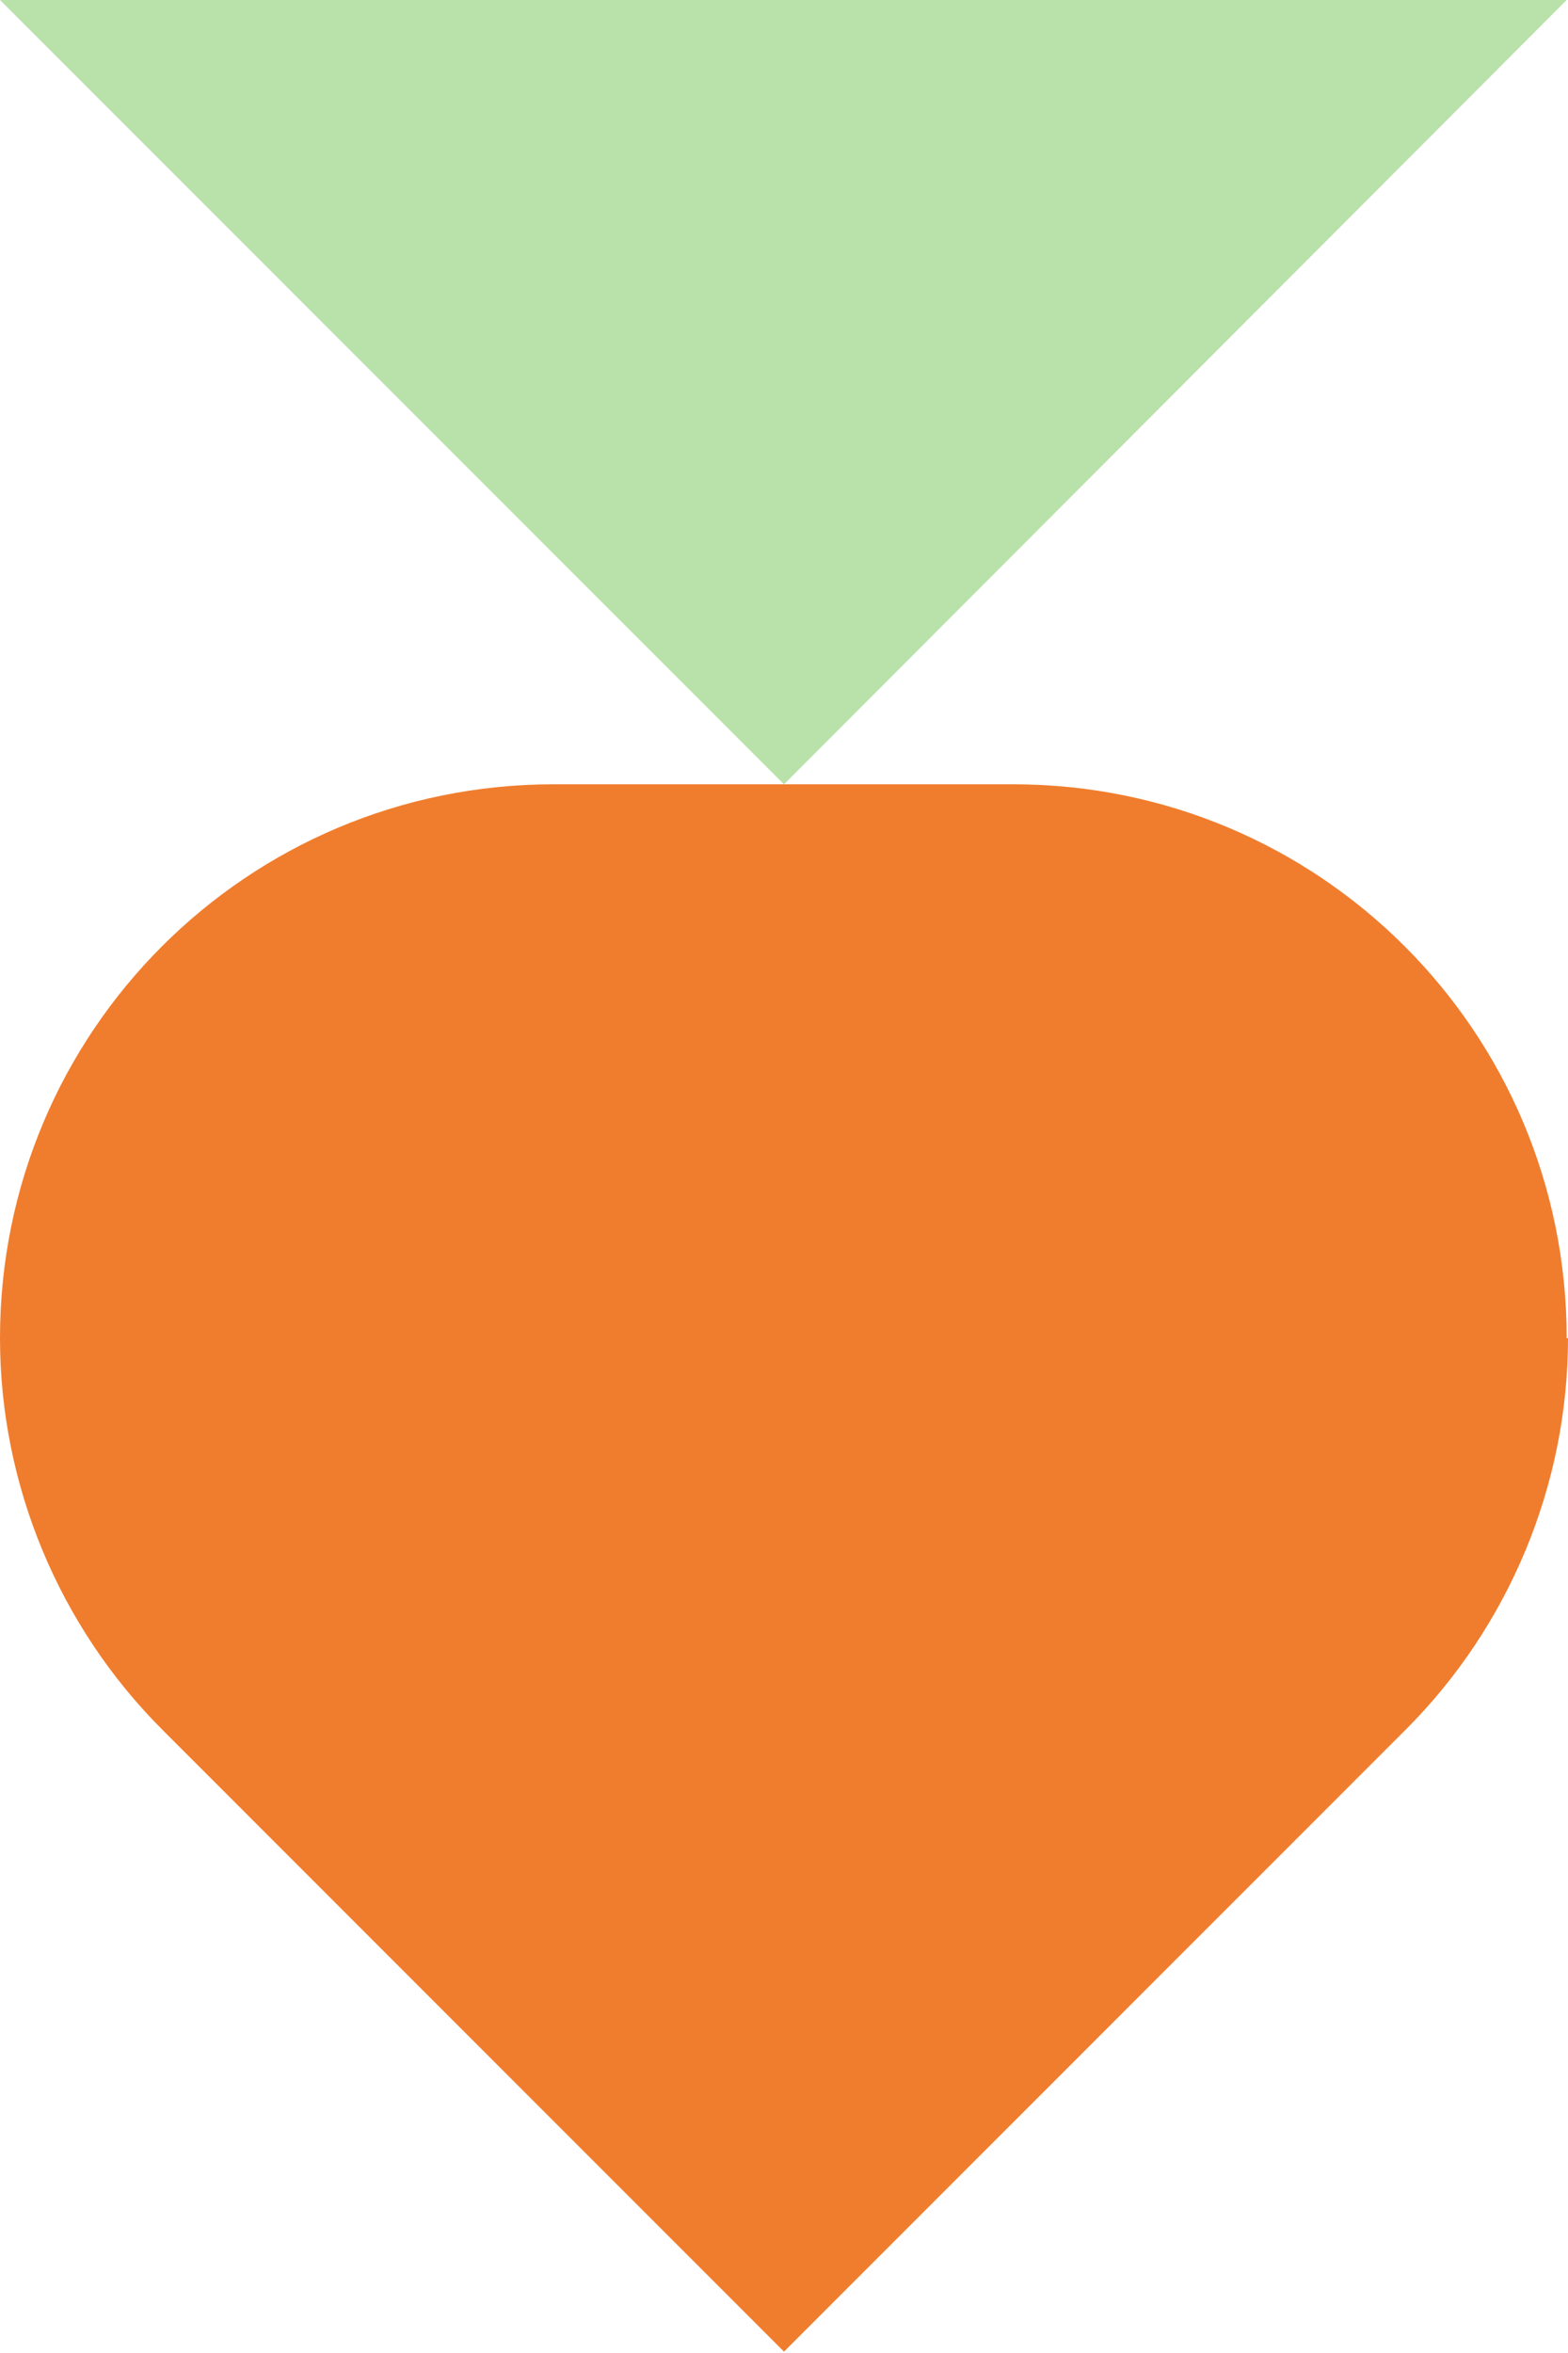
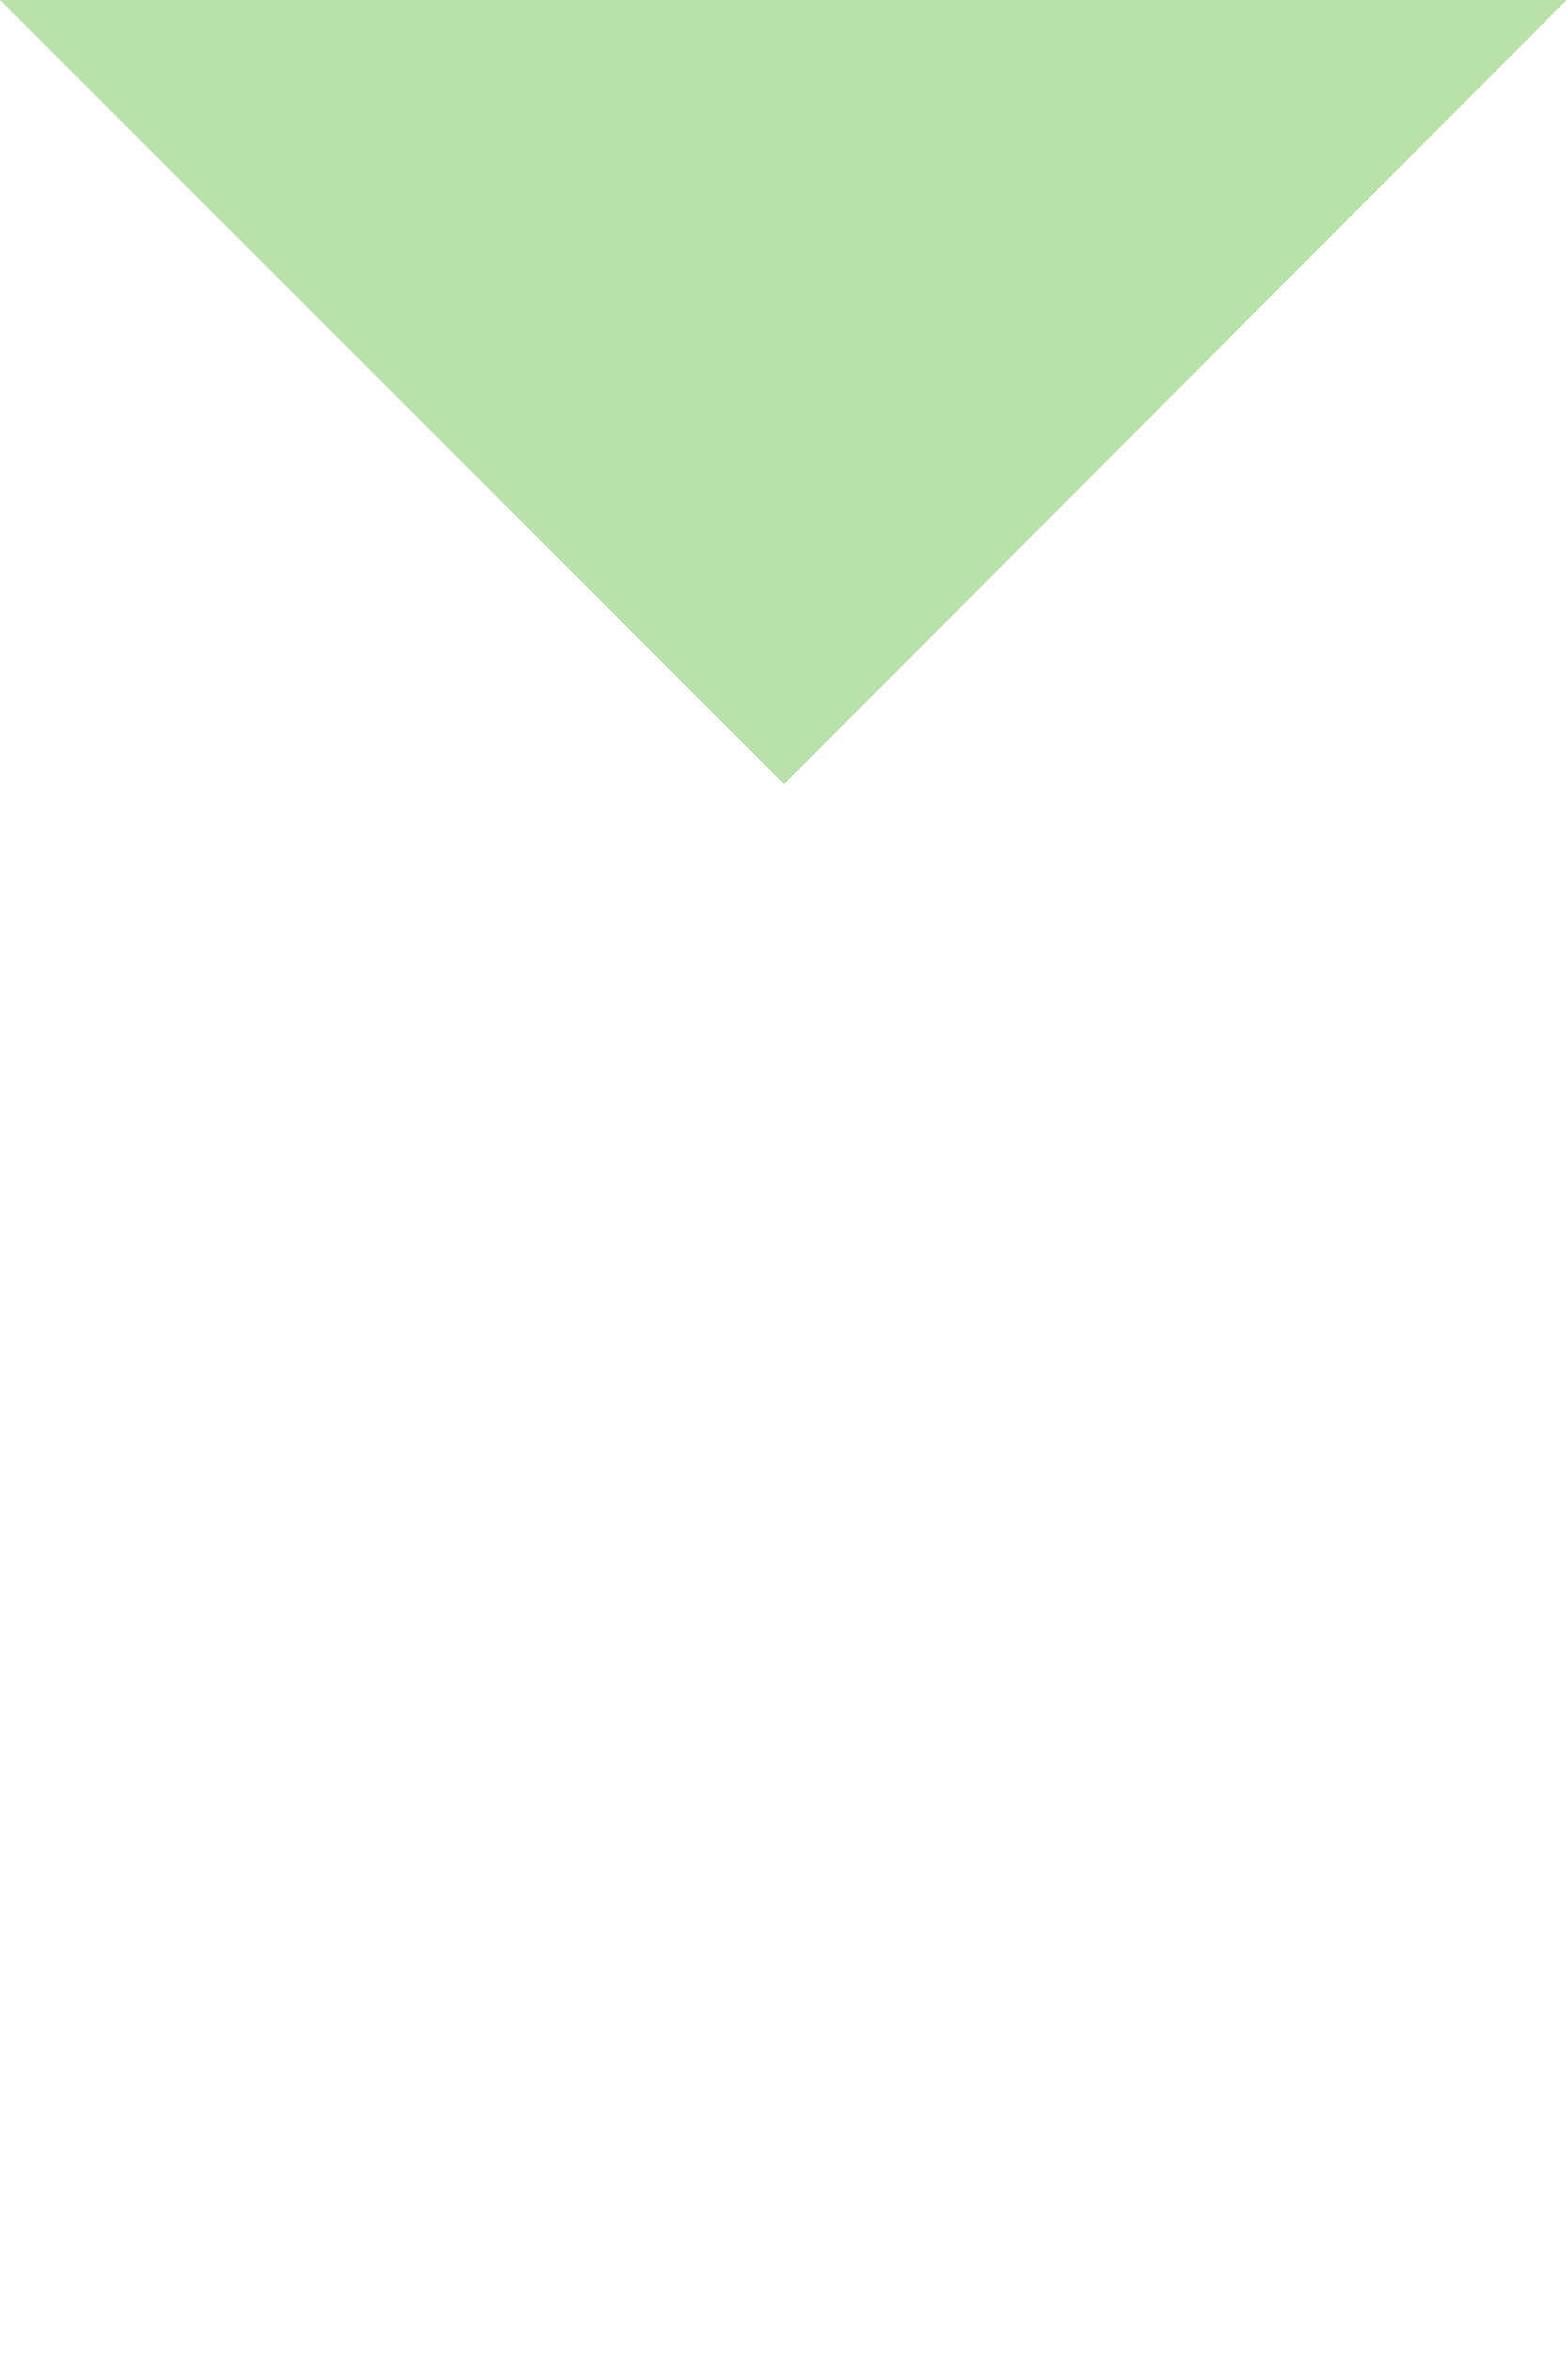
<svg xmlns="http://www.w3.org/2000/svg" width="120" height="180" viewBox="0 0 120 180" fill="none">
  <path d="M-2.62268e-06 -0L60 60L119.9 -0L-2.62268e-06 -0Z" fill="#B9E1AA" />
-   <path d="M119.9 102.367C119.9 78.928 100.968 59.997 77.529 59.997L42.371 59.997C18.931 59.997 -4.41346e-06 78.928 -3.38891e-06 102.367C-2.89852e-06 113.586 4.508 124.404 12.421 132.317L60 179.896L107.579 132.317C115.492 124.404 120 113.586 120 102.367L119.9 102.367Z" fill="#F07D2D" />
</svg>